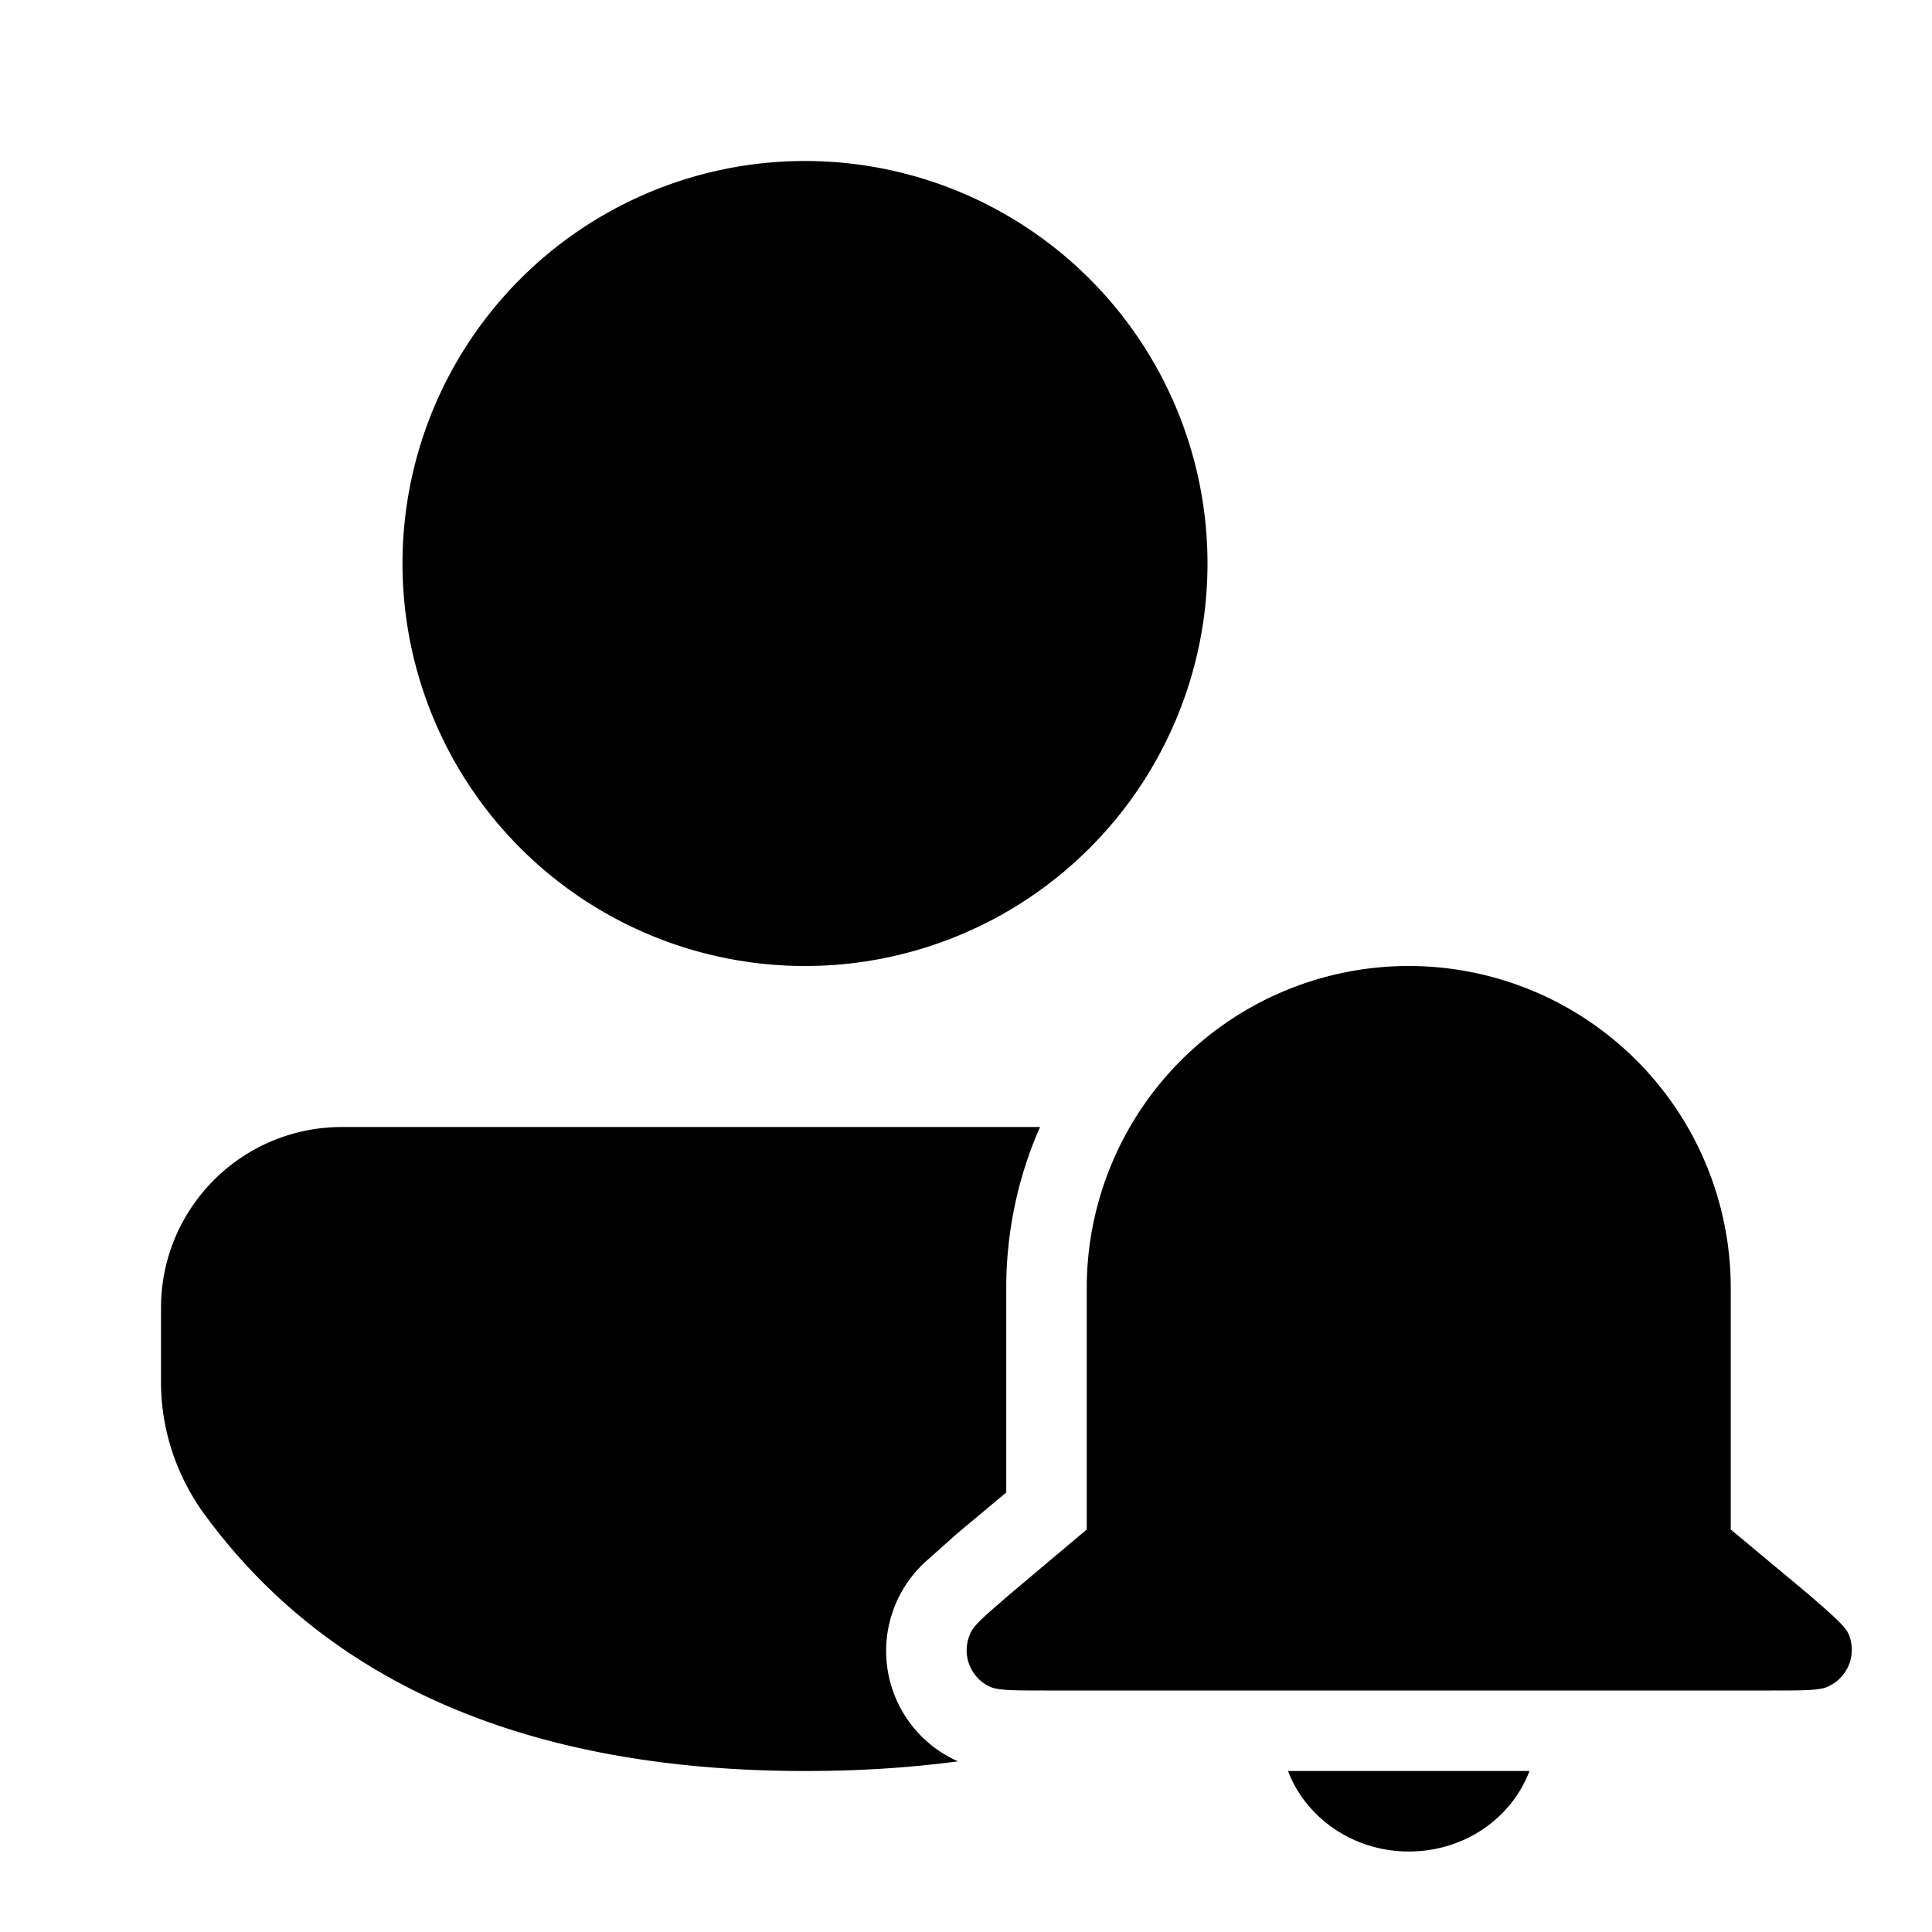
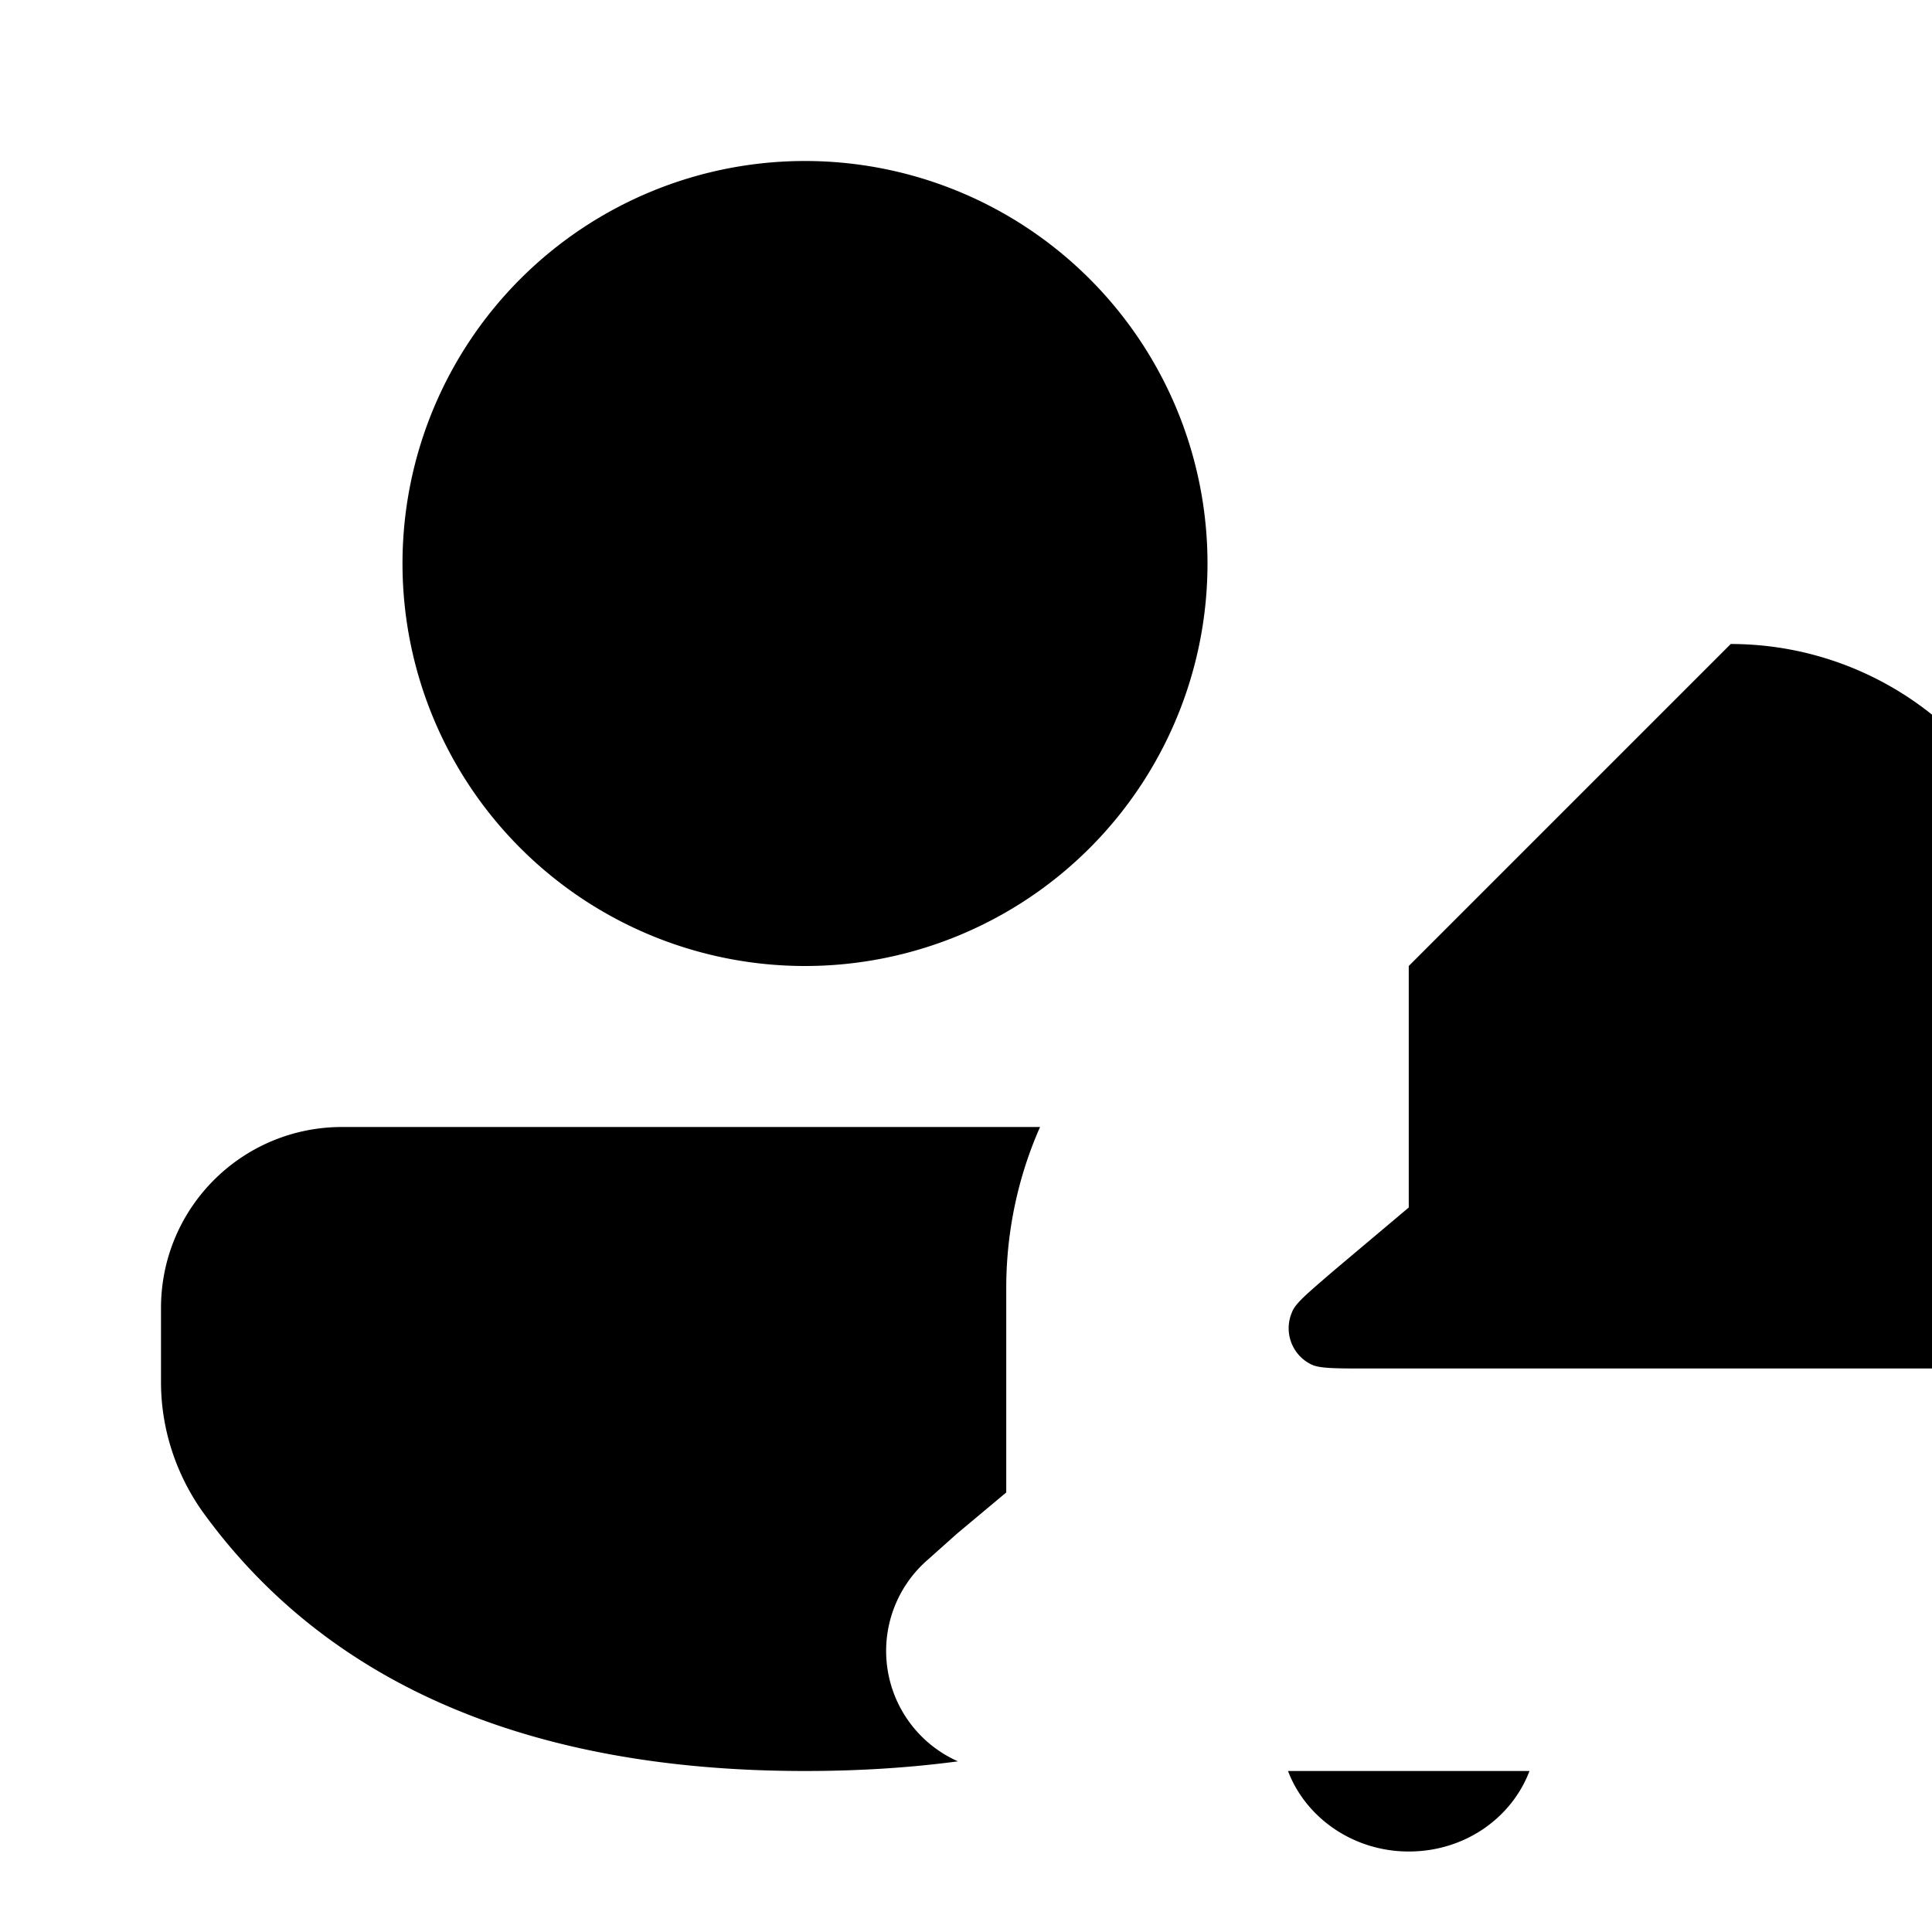
<svg xmlns="http://www.w3.org/2000/svg" width="24" height="24" viewBox="0 0 24 24">
-   <path d="M12.5 16c0-.71.15-1.39.42-2H4.25C3.01 14 2 15 2 16.25v.92c0 .57.18 1.13.51 1.6C4.06 20.92 6.58 22 10 22c.67 0 1.3-.04 1.9-.12a1.5 1.5 0 0 1-.38-2.5l.37-.33.61-.51V16ZM10 2a5 5 0 1 1 0 10 5 5 0 0 1 0-10Zm7.5 10a4 4 0 0 0-4 4v3l-.95.8c-.3.26-.46.39-.5.5a.5.5 0 0 0 .24.65c.1.05.3.05.7.05h9.02c.4 0 .6 0 .7-.05a.5.5 0 0 0 .25-.66c-.05-.1-.2-.23-.5-.49l-.96-.8v-3a4 4 0 0 0-4-4ZM19 22c-.22.58-.8 1-1.5 1-.69 0-1.28-.42-1.5-1h3Z" />
+   <path d="M12.5 16c0-.71.15-1.39.42-2H4.25C3.01 14 2 15 2 16.25v.92c0 .57.18 1.13.51 1.6C4.06 20.92 6.58 22 10 22c.67 0 1.3-.04 1.9-.12a1.5 1.5 0 0 1-.38-2.5l.37-.33.61-.51V16ZM10 2a5 5 0 1 1 0 10 5 5 0 0 1 0-10Zm7.5 10v3l-.95.8c-.3.26-.46.39-.5.5a.5.5 0 0 0 .24.65c.1.05.3.05.7.05h9.02c.4 0 .6 0 .7-.05a.5.5 0 0 0 .25-.66c-.05-.1-.2-.23-.5-.49l-.96-.8v-3a4 4 0 0 0-4-4ZM19 22c-.22.58-.8 1-1.5 1-.69 0-1.28-.42-1.5-1h3Z" />
</svg>